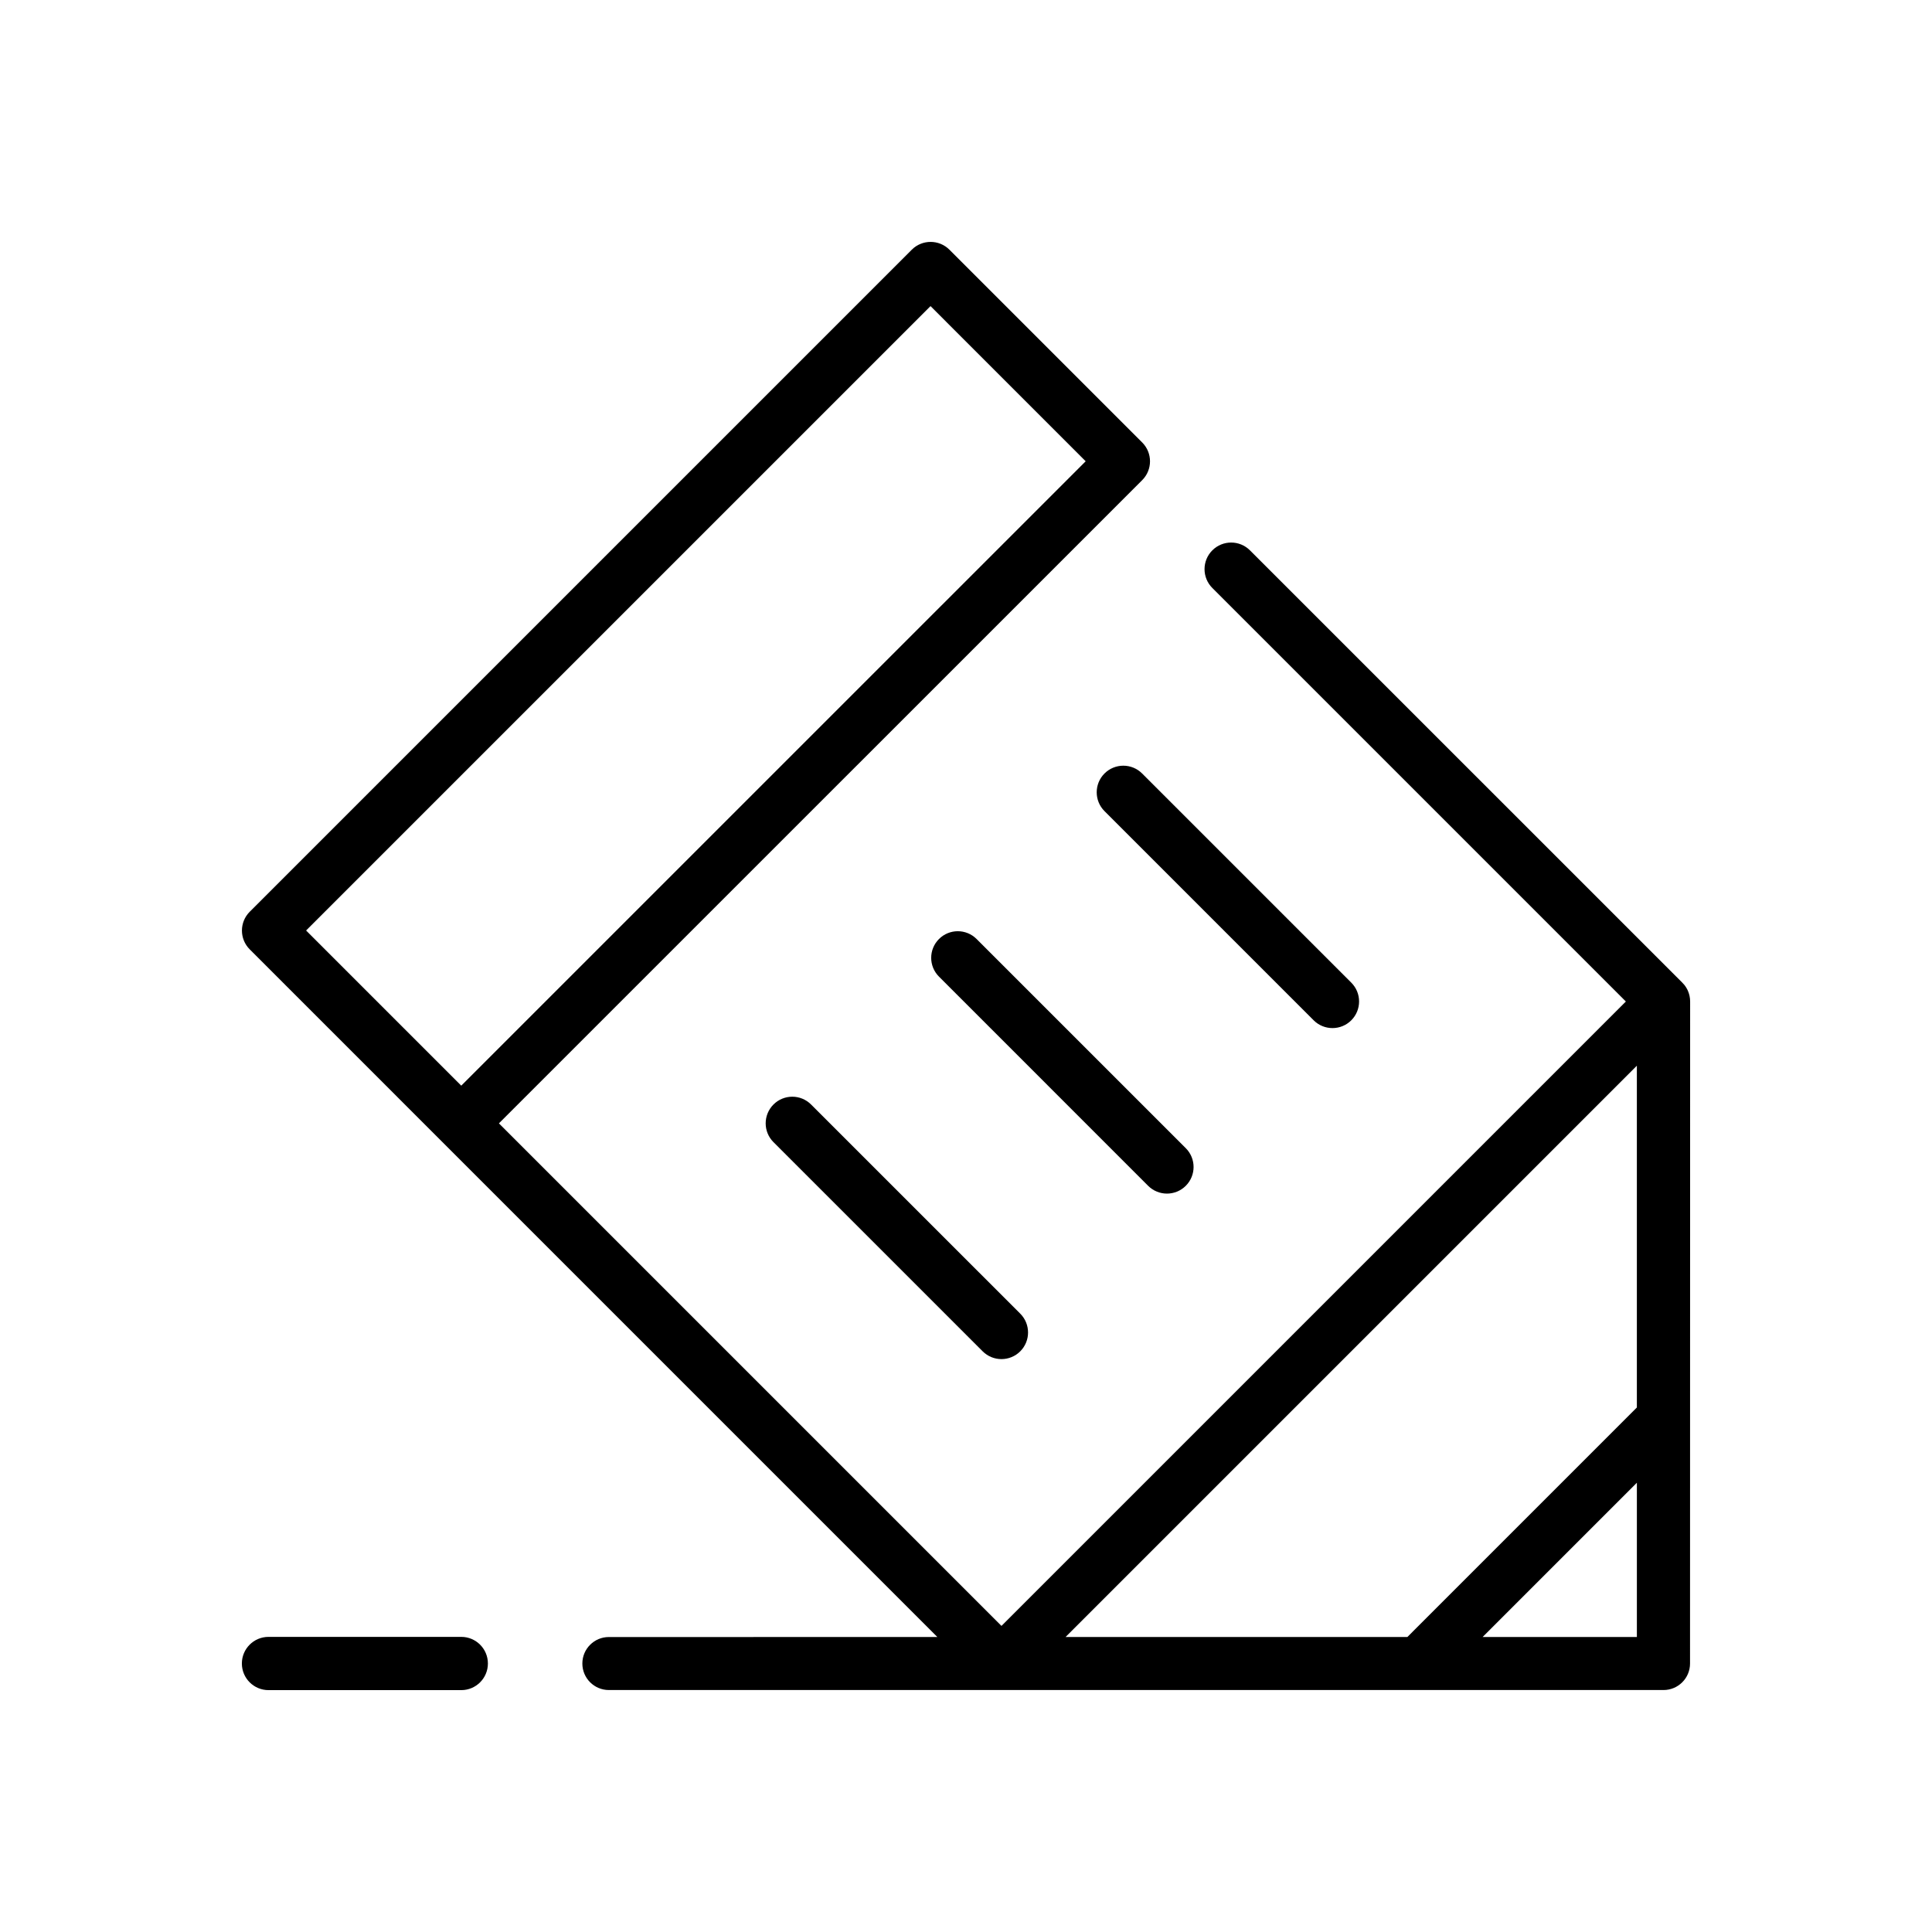
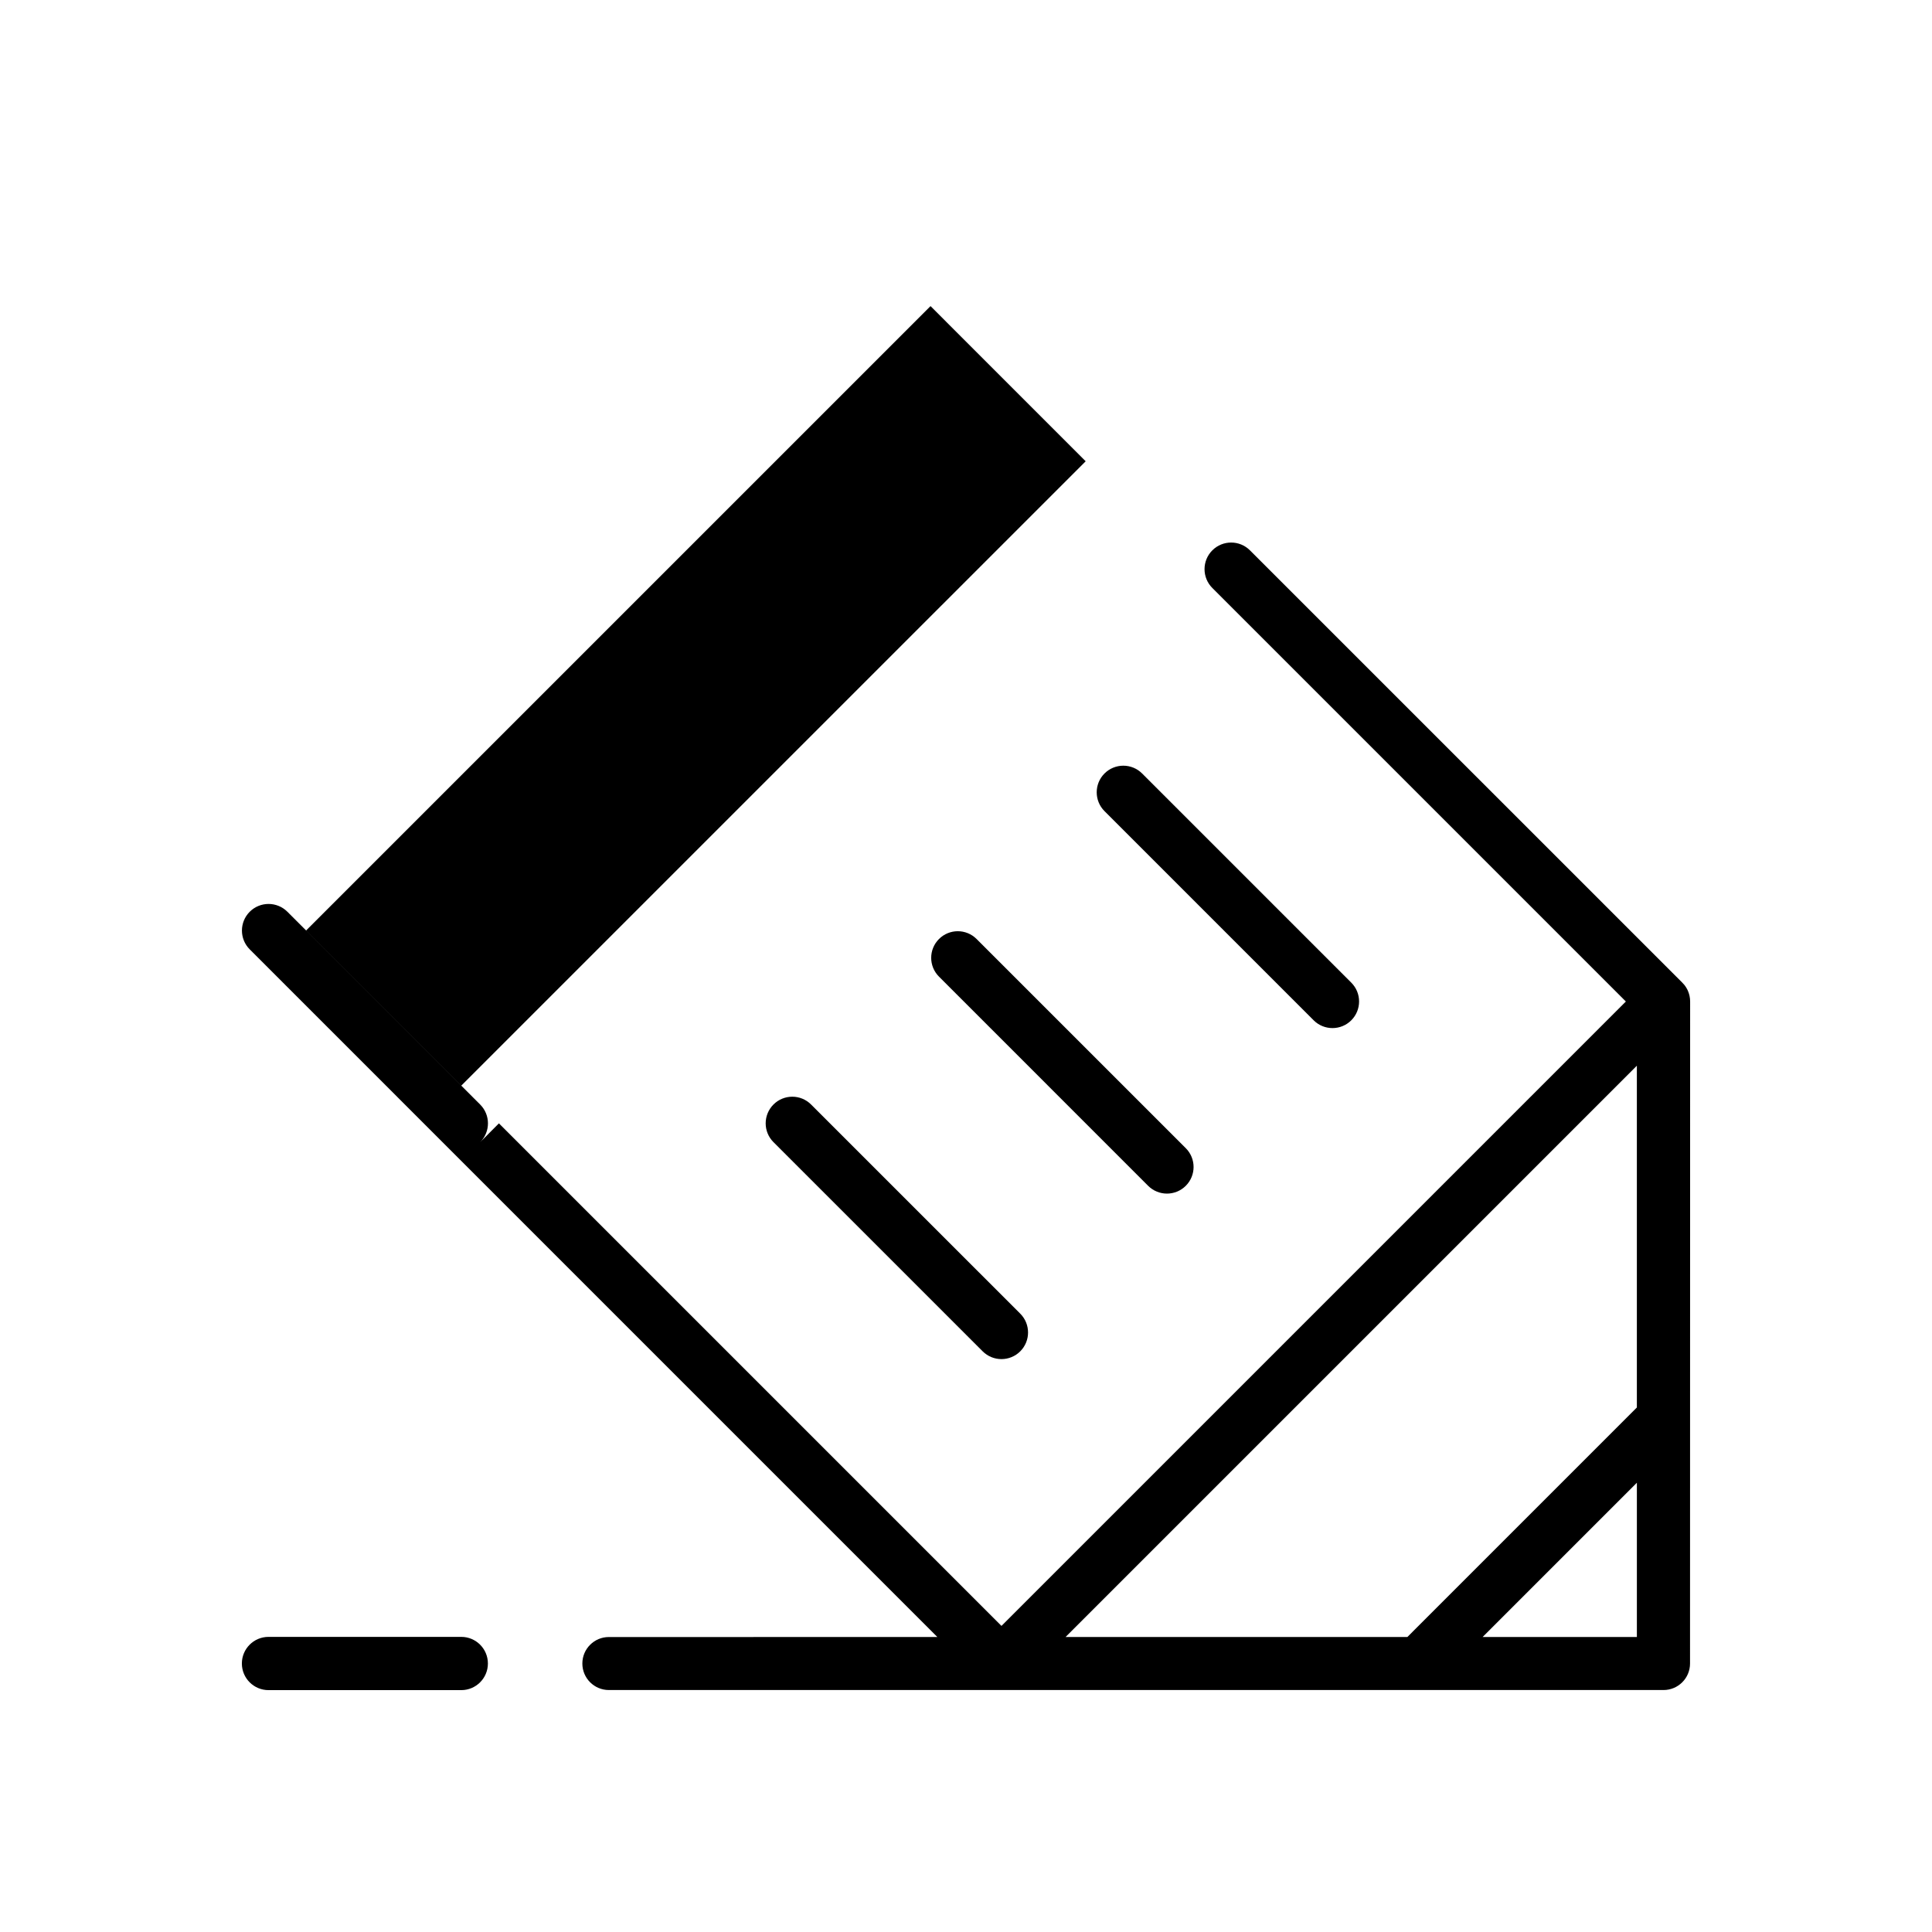
<svg xmlns="http://www.w3.org/2000/svg" fill="#000000" width="800px" height="800px" version="1.1" viewBox="144 144 512 512">
-   <path d="m276.22 441.7 133.18 133.18 165.47-165.47-109.59-109.59c-2.754-2.754-2.754-7.219 0-9.973s7.219-2.754 9.973 0l114.54 114.53c0.18 0.18 0.348 0.363 0.508 0.559l0.047 0.051 0.07 0.09 0.082 0.105 0.082 0.109 0.055 0.082 0.004 0.008 0.184 0.277 0.016 0.027c0.086 0.137 0.172 0.281 0.25 0.43l0.008 0.012 0.062 0.133 0.023 0.043 0.133 0.285 0.004 0.008c0.371 0.863 0.582 1.812 0.582 2.809l-0.027 175.45c0 3.879-3.144 7.023-7.023 7.023h-279.5c-3.879 0-7.023-3.144-7.023-7.023 0-3.883 3.144-7.023 7.023-7.023l87.059-0.004-131.14-131.14-51.09-51.094c-2.754-2.75-2.754-7.215 0-9.969l175.45-175.45c2.754-2.754 7.219-2.754 9.977 0l51.09 51.09c2.754 2.758 2.754 7.219 0 9.977zm-9.977 136.09h-51.09c-3.894 0-7.055 3.156-7.055 7.055 0 3.894 3.16 7.055 7.055 7.055h51.09c3.894 0 7.055-3.16 7.055-7.055 0-3.898-3.16-7.055-7.055-7.055zm126.6-174.97 55.426 55.434c2.754 2.75 7.219 2.75 9.973 0 2.758-2.758 2.758-7.223 0-9.977l-55.43-55.426c-2.754-2.758-7.219-2.758-9.973 0-2.75 2.75-2.75 7.211 0.004 9.969zm43.859-43.863 55.43 55.434c2.754 2.75 7.219 2.75 9.973 0 2.754-2.758 2.754-7.223 0-9.977l-55.43-55.43c-2.754-2.754-7.219-2.754-9.973 0-2.75 2.754-2.75 7.223 0 9.973zm-87.723 87.723 55.43 55.43c2.754 2.754 7.219 2.754 9.969 0 2.754-2.75 2.754-7.219 0-9.977l-55.43-55.426c-2.754-2.758-7.219-2.758-9.973 0-2.75 2.758-2.75 7.219 0.004 9.973zm167.99 131.14 60.816-60.82v-90.574l-151.39 151.39zm60.82-40.879-40.871 40.875h40.871zm-187.19-311.82-165.48 165.47 41.117 41.121 165.48-165.47z" fill-rule="evenodd" />
+   <path d="m276.22 441.7 133.18 133.18 165.47-165.47-109.59-109.59c-2.754-2.754-2.754-7.219 0-9.973s7.219-2.754 9.973 0l114.54 114.53c0.18 0.18 0.348 0.363 0.508 0.559l0.047 0.051 0.07 0.09 0.082 0.105 0.082 0.109 0.055 0.082 0.004 0.008 0.184 0.277 0.016 0.027c0.086 0.137 0.172 0.281 0.25 0.43l0.008 0.012 0.062 0.133 0.023 0.043 0.133 0.285 0.004 0.008c0.371 0.863 0.582 1.812 0.582 2.809l-0.027 175.45c0 3.879-3.144 7.023-7.023 7.023h-279.5c-3.879 0-7.023-3.144-7.023-7.023 0-3.883 3.144-7.023 7.023-7.023l87.059-0.004-131.14-131.14-51.09-51.094c-2.754-2.75-2.754-7.215 0-9.969c2.754-2.754 7.219-2.754 9.977 0l51.09 51.09c2.754 2.758 2.754 7.219 0 9.977zm-9.977 136.09h-51.09c-3.894 0-7.055 3.156-7.055 7.055 0 3.894 3.16 7.055 7.055 7.055h51.09c3.894 0 7.055-3.16 7.055-7.055 0-3.898-3.16-7.055-7.055-7.055zm126.6-174.97 55.426 55.434c2.754 2.75 7.219 2.75 9.973 0 2.758-2.758 2.758-7.223 0-9.977l-55.43-55.426c-2.754-2.758-7.219-2.758-9.973 0-2.75 2.75-2.75 7.211 0.004 9.969zm43.859-43.863 55.43 55.434c2.754 2.75 7.219 2.75 9.973 0 2.754-2.758 2.754-7.223 0-9.977l-55.43-55.43c-2.754-2.754-7.219-2.754-9.973 0-2.75 2.754-2.75 7.223 0 9.973zm-87.723 87.723 55.43 55.43c2.754 2.754 7.219 2.754 9.969 0 2.754-2.75 2.754-7.219 0-9.977l-55.43-55.426c-2.754-2.758-7.219-2.758-9.973 0-2.75 2.758-2.75 7.219 0.004 9.973zm167.99 131.14 60.816-60.82v-90.574l-151.39 151.39zm60.82-40.879-40.871 40.875h40.871zm-187.19-311.82-165.48 165.47 41.117 41.121 165.48-165.47z" fill-rule="evenodd" />
</svg>